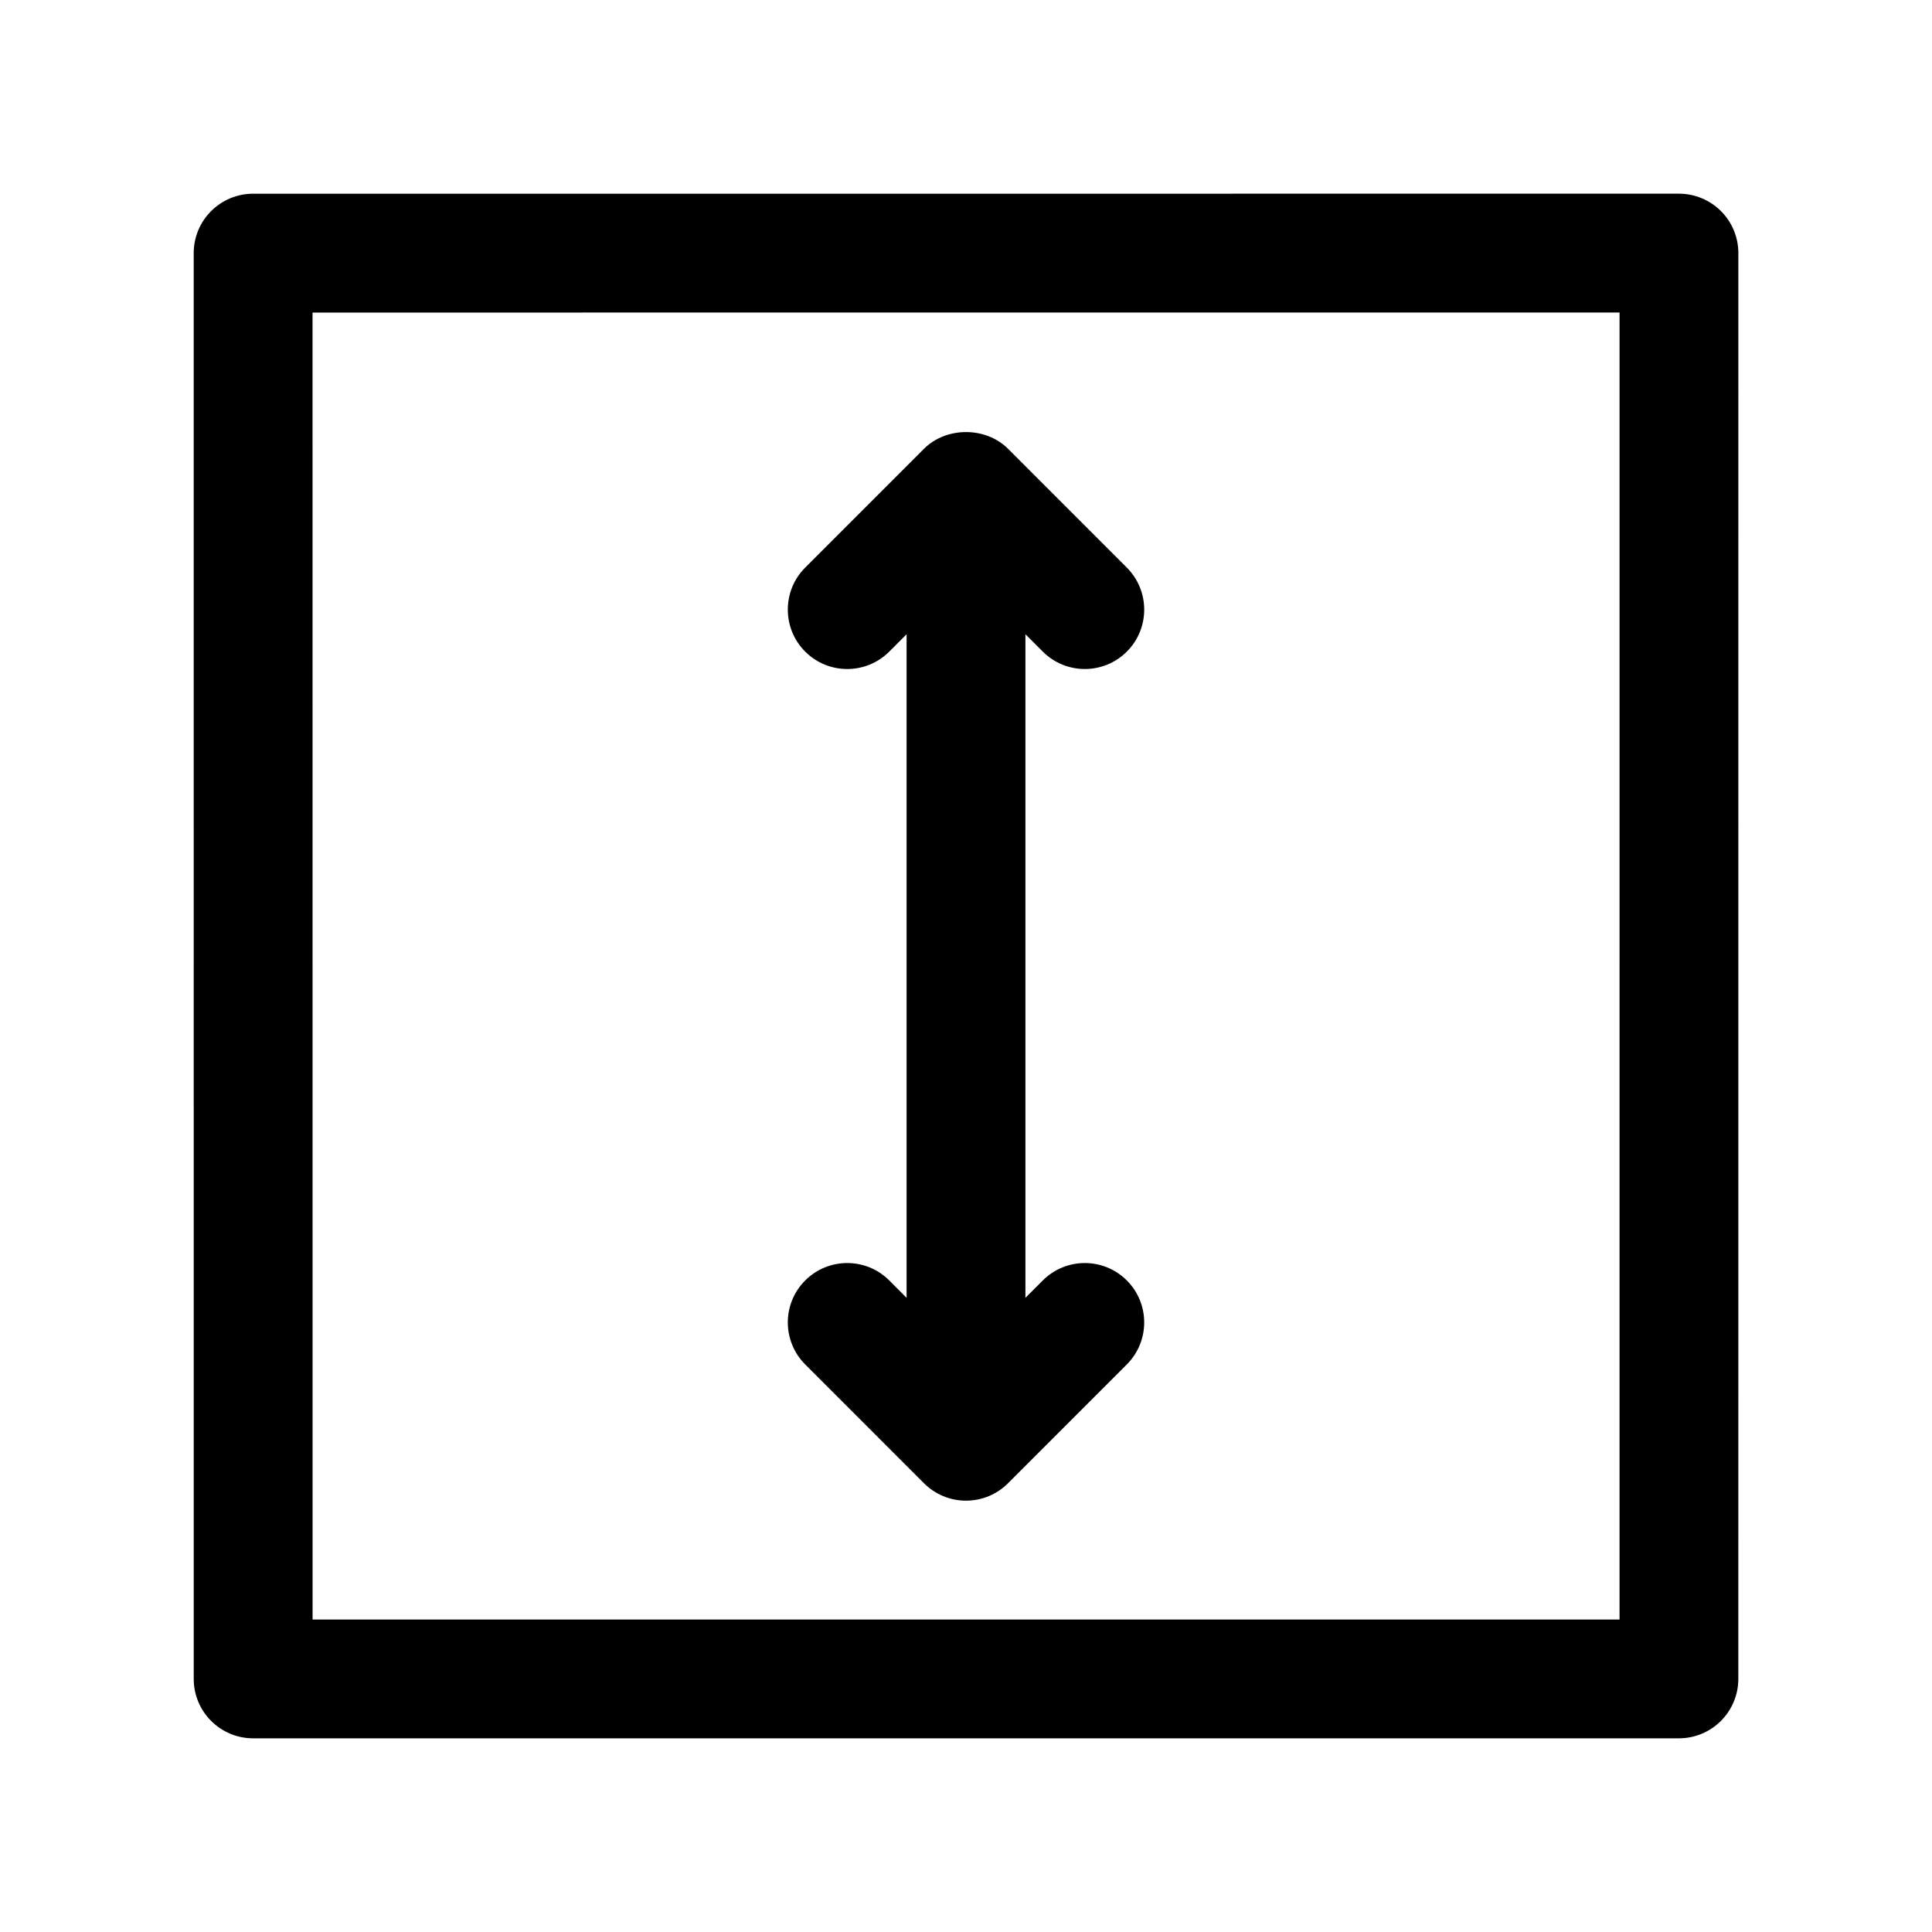
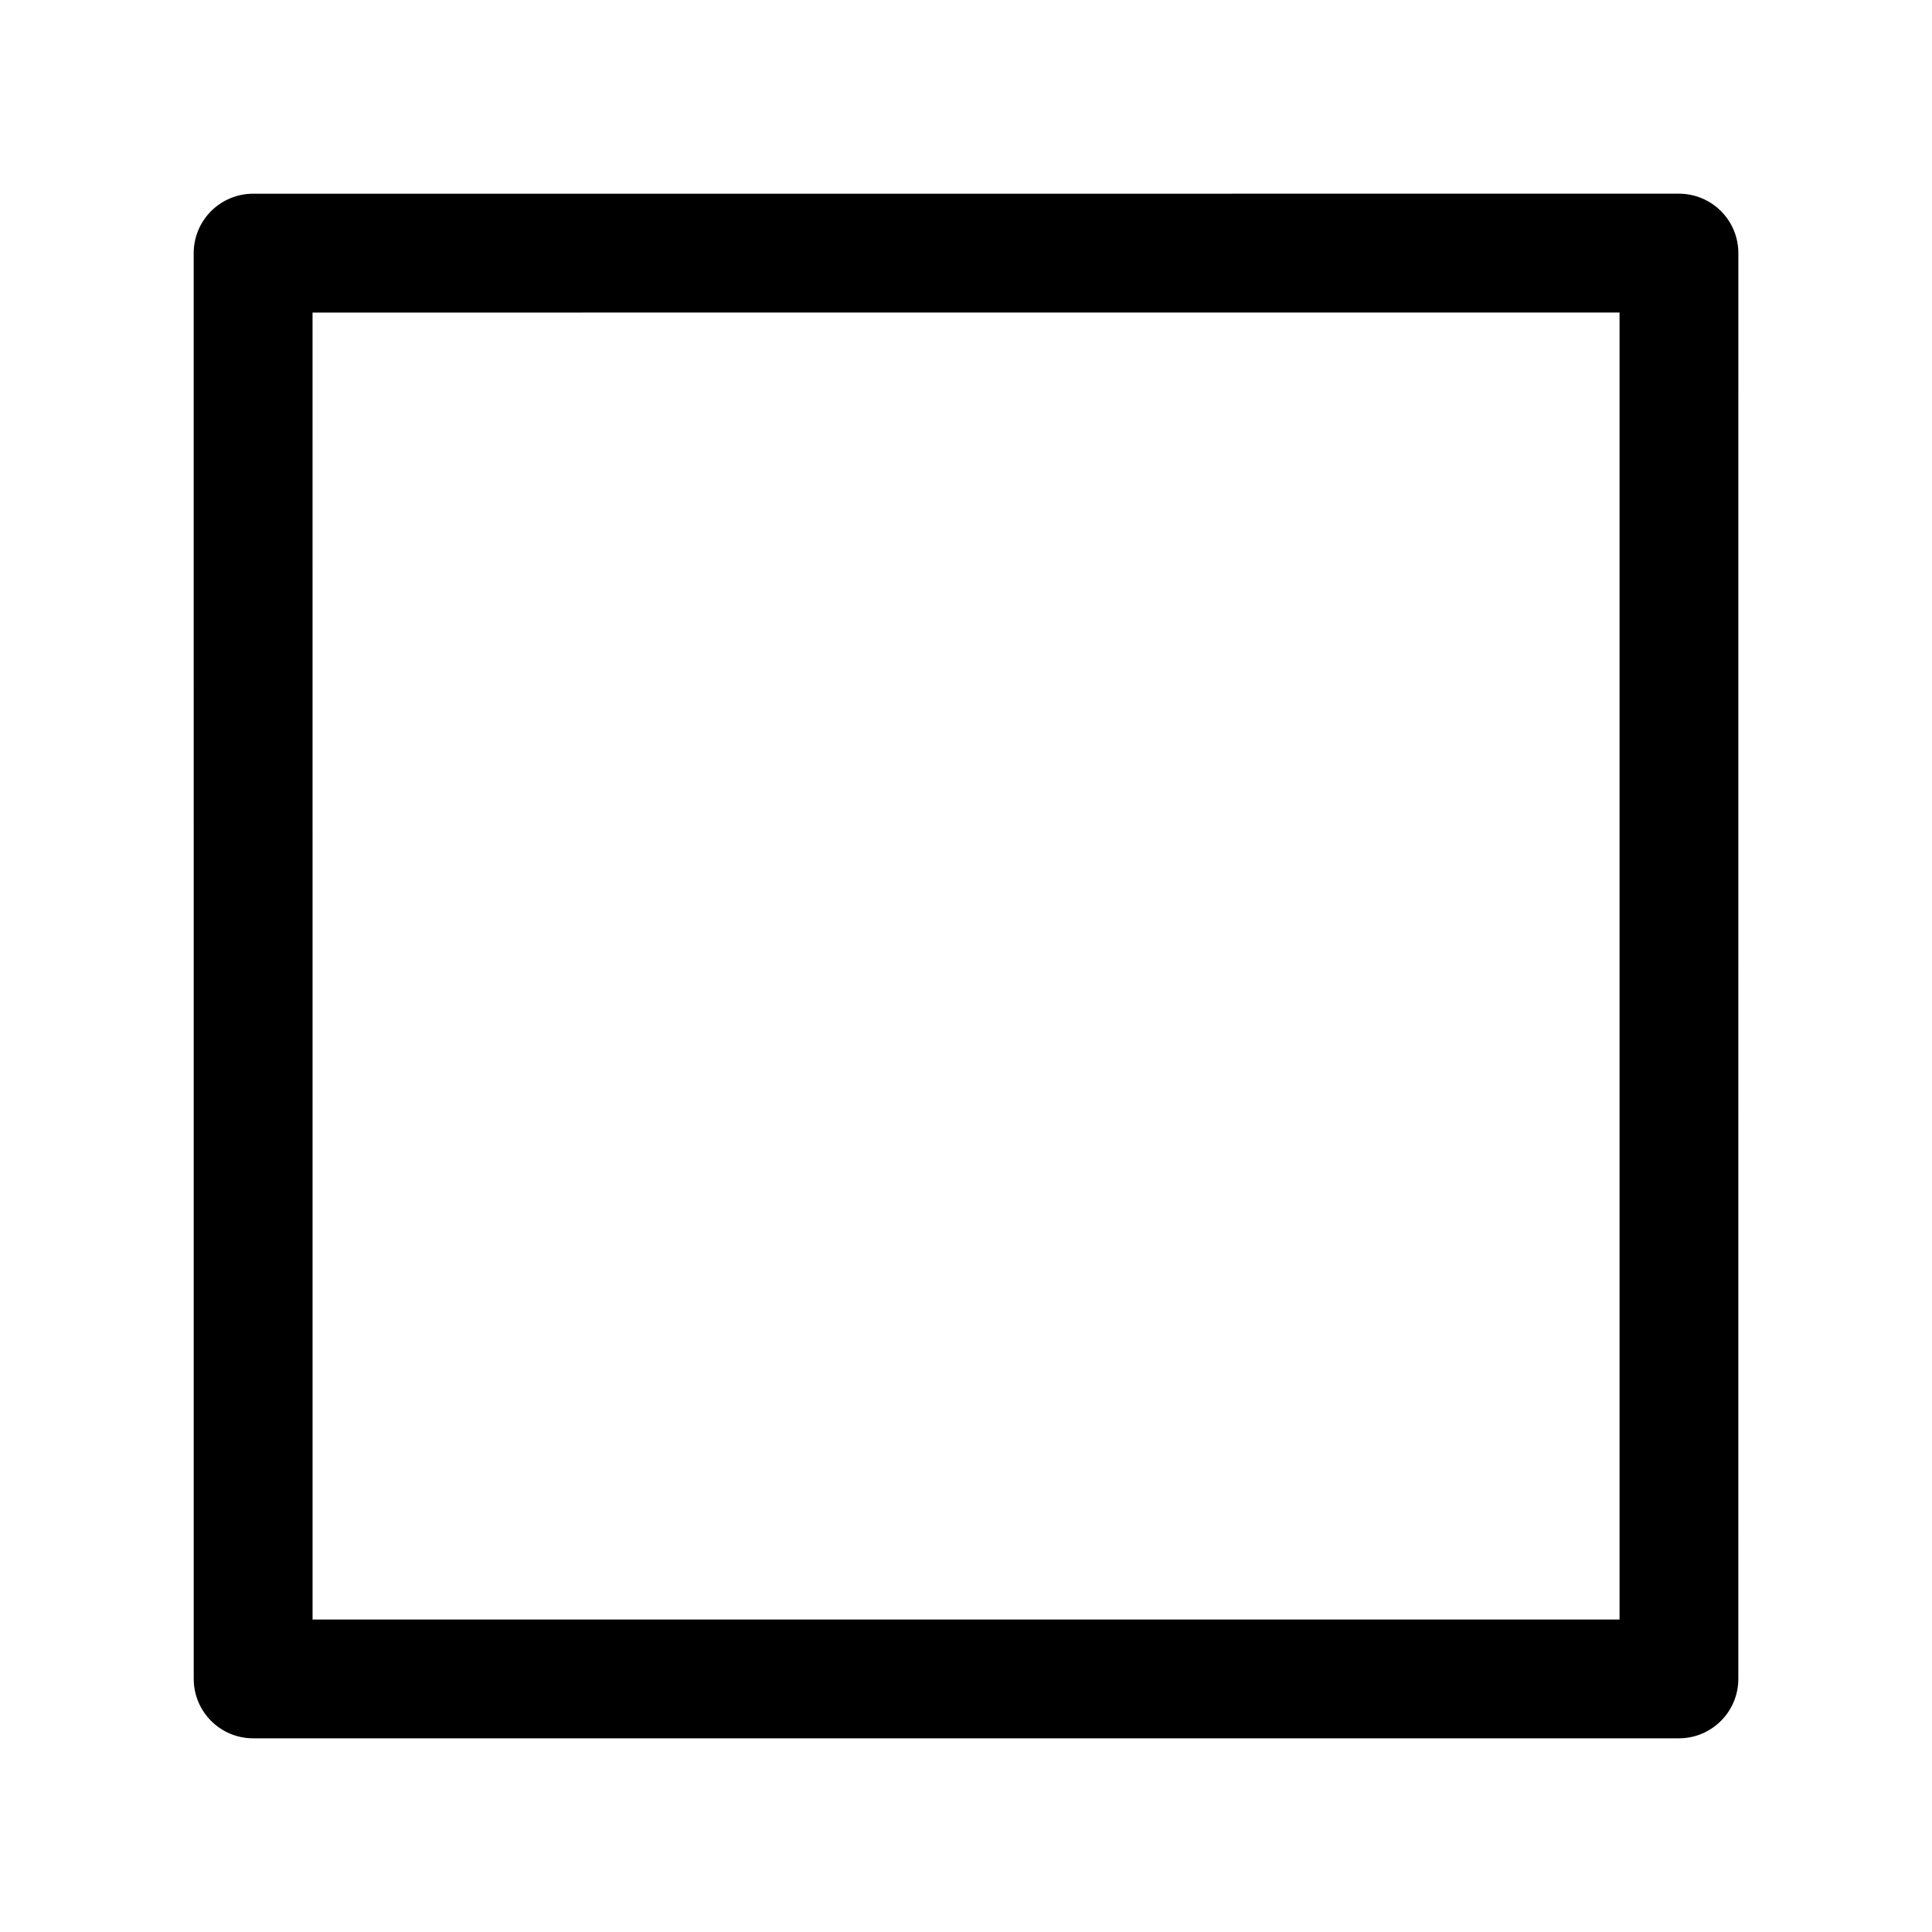
<svg xmlns="http://www.w3.org/2000/svg" fill="#000000" width="800px" height="800px" version="1.1" viewBox="144 144 512 512">
  <g>
    <path d="m600.07 199.94c-2.953-2.949-6.961-4.613-11.133-4.613l-377.86 0.008c-4.172 0-8.18 1.66-11.133 4.613-2.957 2.953-4.613 6.961-4.613 11.133l0.008 377.85c0 8.691 7.055 15.742 15.742 15.742h377.85c8.691 0 15.742-7.055 15.742-15.742l0.008-377.86c0-4.172-1.66-8.18-4.613-11.133zm-26.875 373.25h-346.36l-0.008-346.36 346.37-0.008z" />
-     <path d="m379.66 483.33c-6.148-6.148-16.113-6.148-22.27 0-6.148 6.141-6.148 16.113 0 22.262l31.48 31.488c2.953 2.953 6.953 4.613 11.133 4.613 4.18 0 8.18-1.66 11.133-4.613l31.48-31.488c6.148-6.148 6.148-16.121 0-22.262-6.148-6.148-16.113-6.148-22.262 0l-4.606 4.606v-175.86l4.606 4.606c3.078 3.078 7.102 4.613 11.133 4.613s8.055-1.535 11.133-4.606c6.148-6.148 6.148-16.113 0-22.27l-31.48-31.488c-5.902-5.902-16.359-5.902-22.27 0l-31.48 31.488c-6.148 6.148-6.148 16.113 0 22.27 6.148 6.141 16.113 6.148 22.27 0l4.598-4.606v175.86z" />
  </g>
</svg>